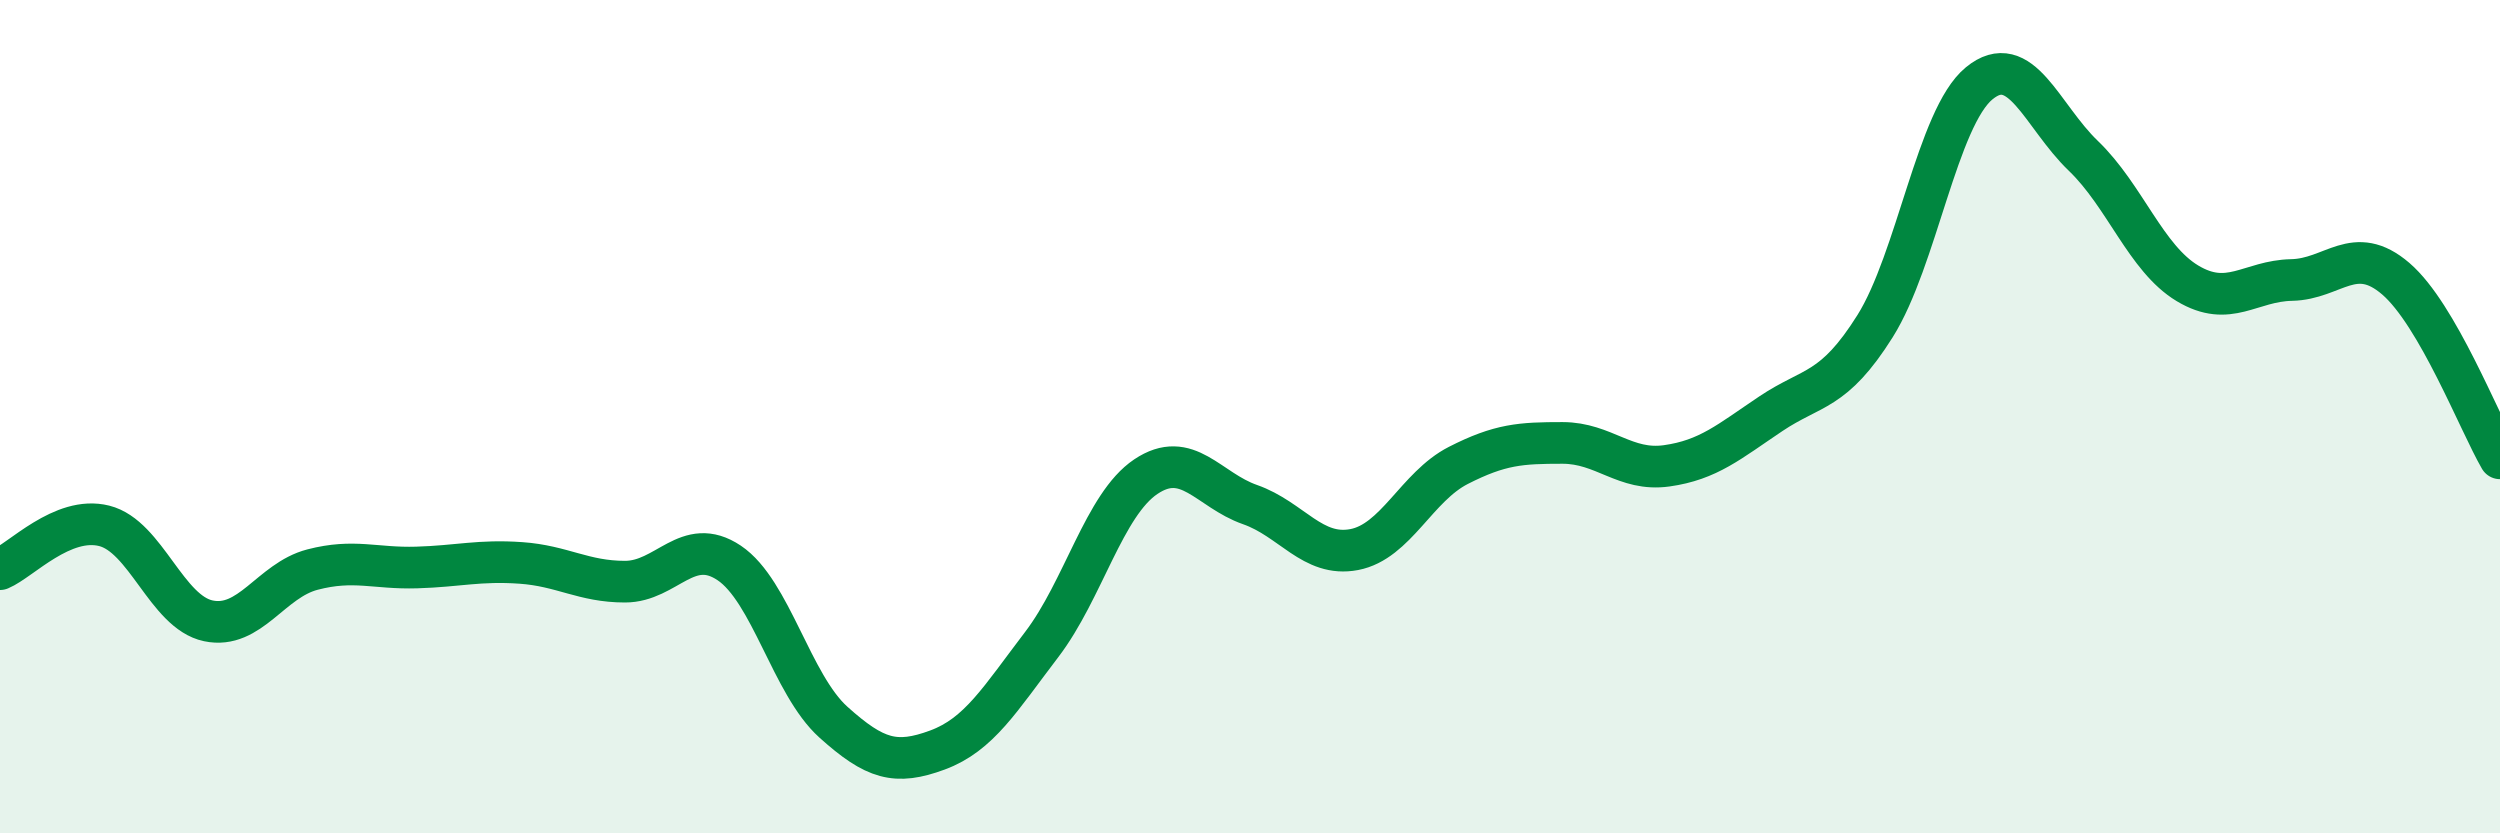
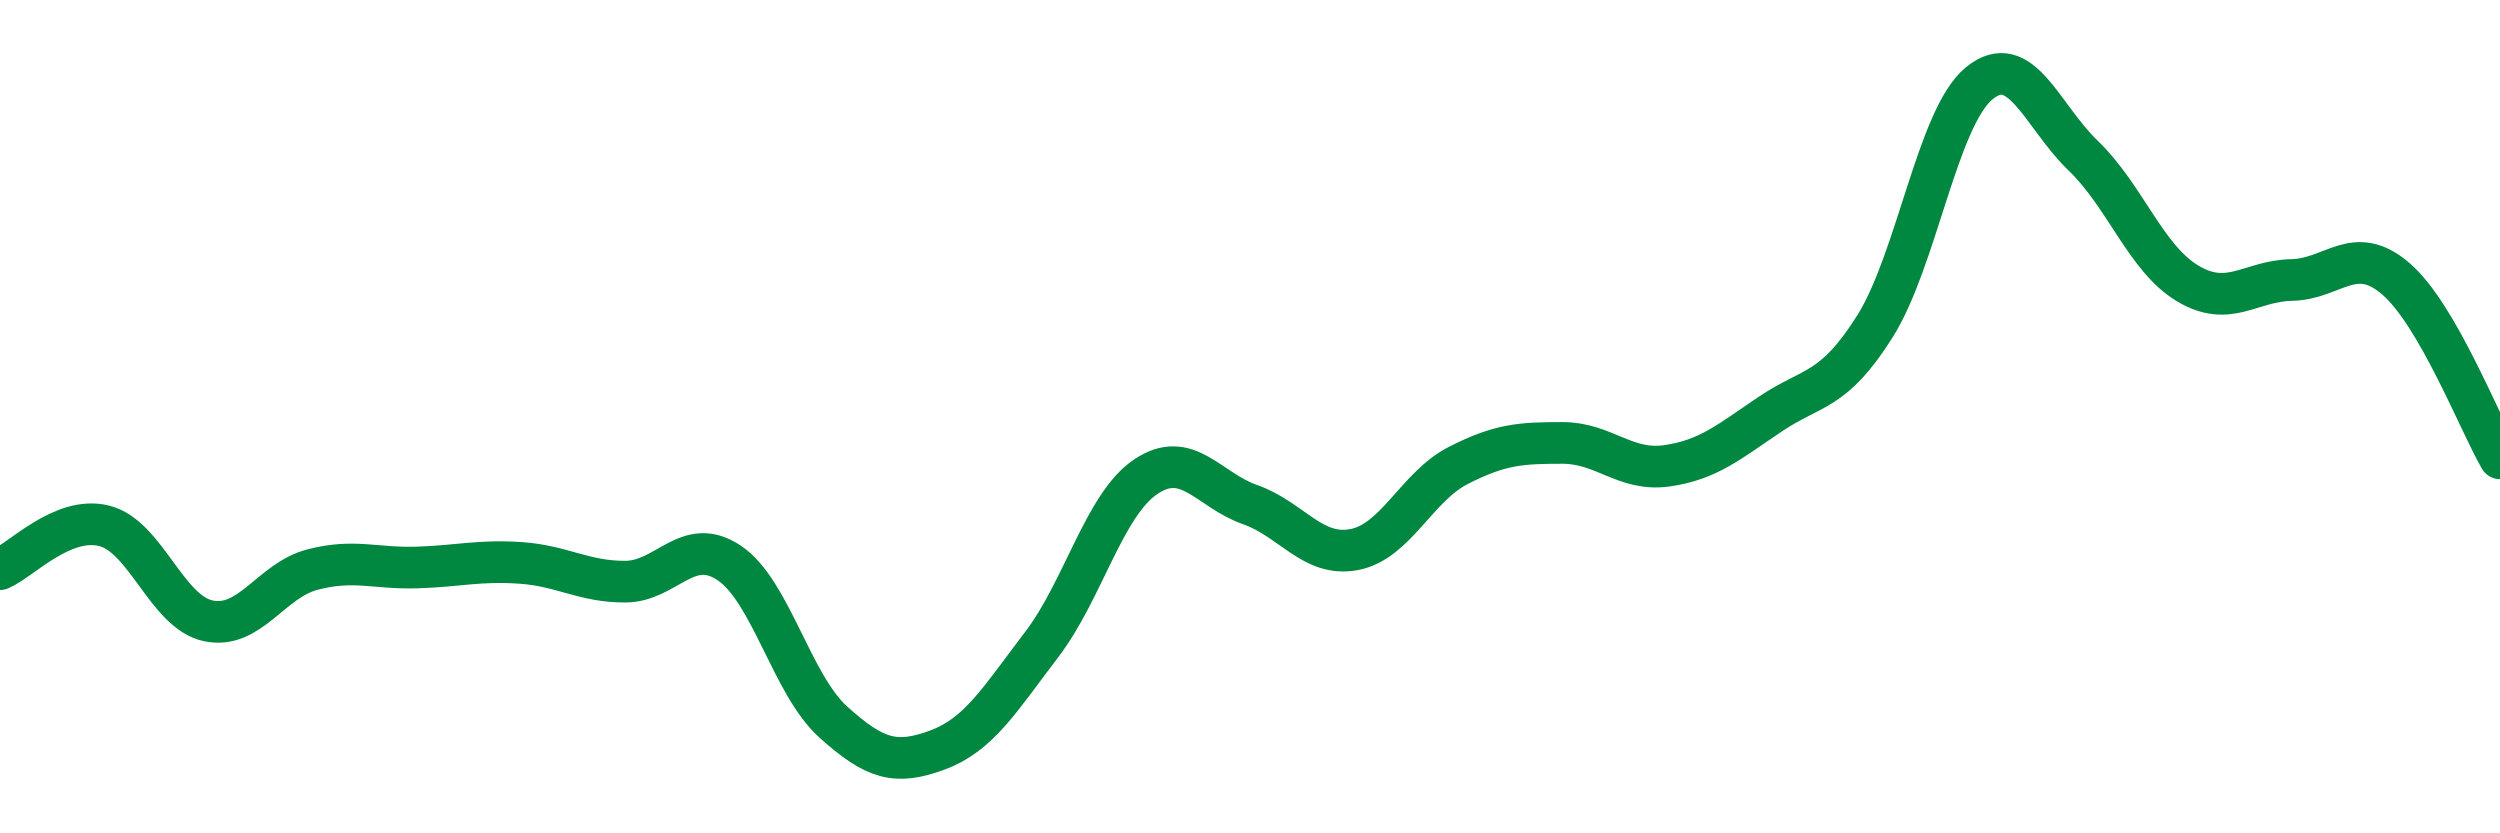
<svg xmlns="http://www.w3.org/2000/svg" width="60" height="20" viewBox="0 0 60 20">
-   <path d="M 0,13.66 C 0.5,13.45 1.5,12.37 2.5,12.62 C 3.5,12.87 4,14.69 5,14.9 C 6,15.11 6.5,13.93 7.5,13.67 C 8.5,13.41 9,13.65 10,13.62 C 11,13.59 11.5,13.44 12.5,13.51 C 13.5,13.58 14,13.96 15,13.96 C 16,13.96 16.5,12.84 17.5,13.51 C 18.5,14.18 19,16.43 20,17.33 C 21,18.23 21.5,18.37 22.5,18 C 23.5,17.63 24,16.78 25,15.47 C 26,14.16 26.5,12.11 27.5,11.44 C 28.5,10.77 29,11.76 30,12.11 C 31,12.46 31.5,13.38 32.5,13.19 C 33.5,13 34,11.68 35,11.17 C 36,10.66 36.5,10.63 37.5,10.63 C 38.5,10.63 39,11.32 40,11.18 C 41,11.04 41.5,10.6 42.5,9.93 C 43.5,9.26 44,9.42 45,7.83 C 46,6.24 46.5,2.82 47.5,2 C 48.5,1.18 49,2.78 50,3.74 C 51,4.7 51.5,6.2 52.5,6.8 C 53.5,7.4 54,6.74 55,6.72 C 56,6.7 56.5,5.83 57.5,6.69 C 58.5,7.55 59.5,10.14 60,11L60 20L0 20Z" fill="#008740" opacity="0.1" stroke-linecap="round" stroke-linejoin="round" />
  <path d="M 0,13.66 C 0.5,13.45 1.5,12.37 2.5,12.62 C 3.5,12.87 4,14.69 5,14.9 C 6,15.11 6.5,13.93 7.5,13.67 C 8.5,13.41 9,13.65 10,13.62 C 11,13.59 11.5,13.44 12.5,13.51 C 13.5,13.58 14,13.96 15,13.96 C 16,13.96 16.5,12.84 17.5,13.51 C 18.5,14.18 19,16.43 20,17.33 C 21,18.23 21.5,18.37 22.5,18 C 23.5,17.63 24,16.78 25,15.47 C 26,14.16 26.5,12.11 27.5,11.44 C 28.5,10.77 29,11.76 30,12.11 C 31,12.46 31.5,13.38 32.5,13.19 C 33.5,13 34,11.68 35,11.17 C 36,10.66 36.5,10.63 37.5,10.63 C 38.5,10.63 39,11.32 40,11.18 C 41,11.04 41.5,10.6 42.5,9.93 C 43.5,9.26 44,9.42 45,7.83 C 46,6.24 46.5,2.82 47.5,2 C 48.5,1.18 49,2.78 50,3.74 C 51,4.7 51.5,6.2 52.5,6.8 C 53.5,7.4 54,6.74 55,6.72 C 56,6.7 56.5,5.83 57.5,6.69 C 58.5,7.55 59.5,10.14 60,11" stroke="#008740" stroke-width="1" fill="none" stroke-linecap="round" stroke-linejoin="round" />
</svg>